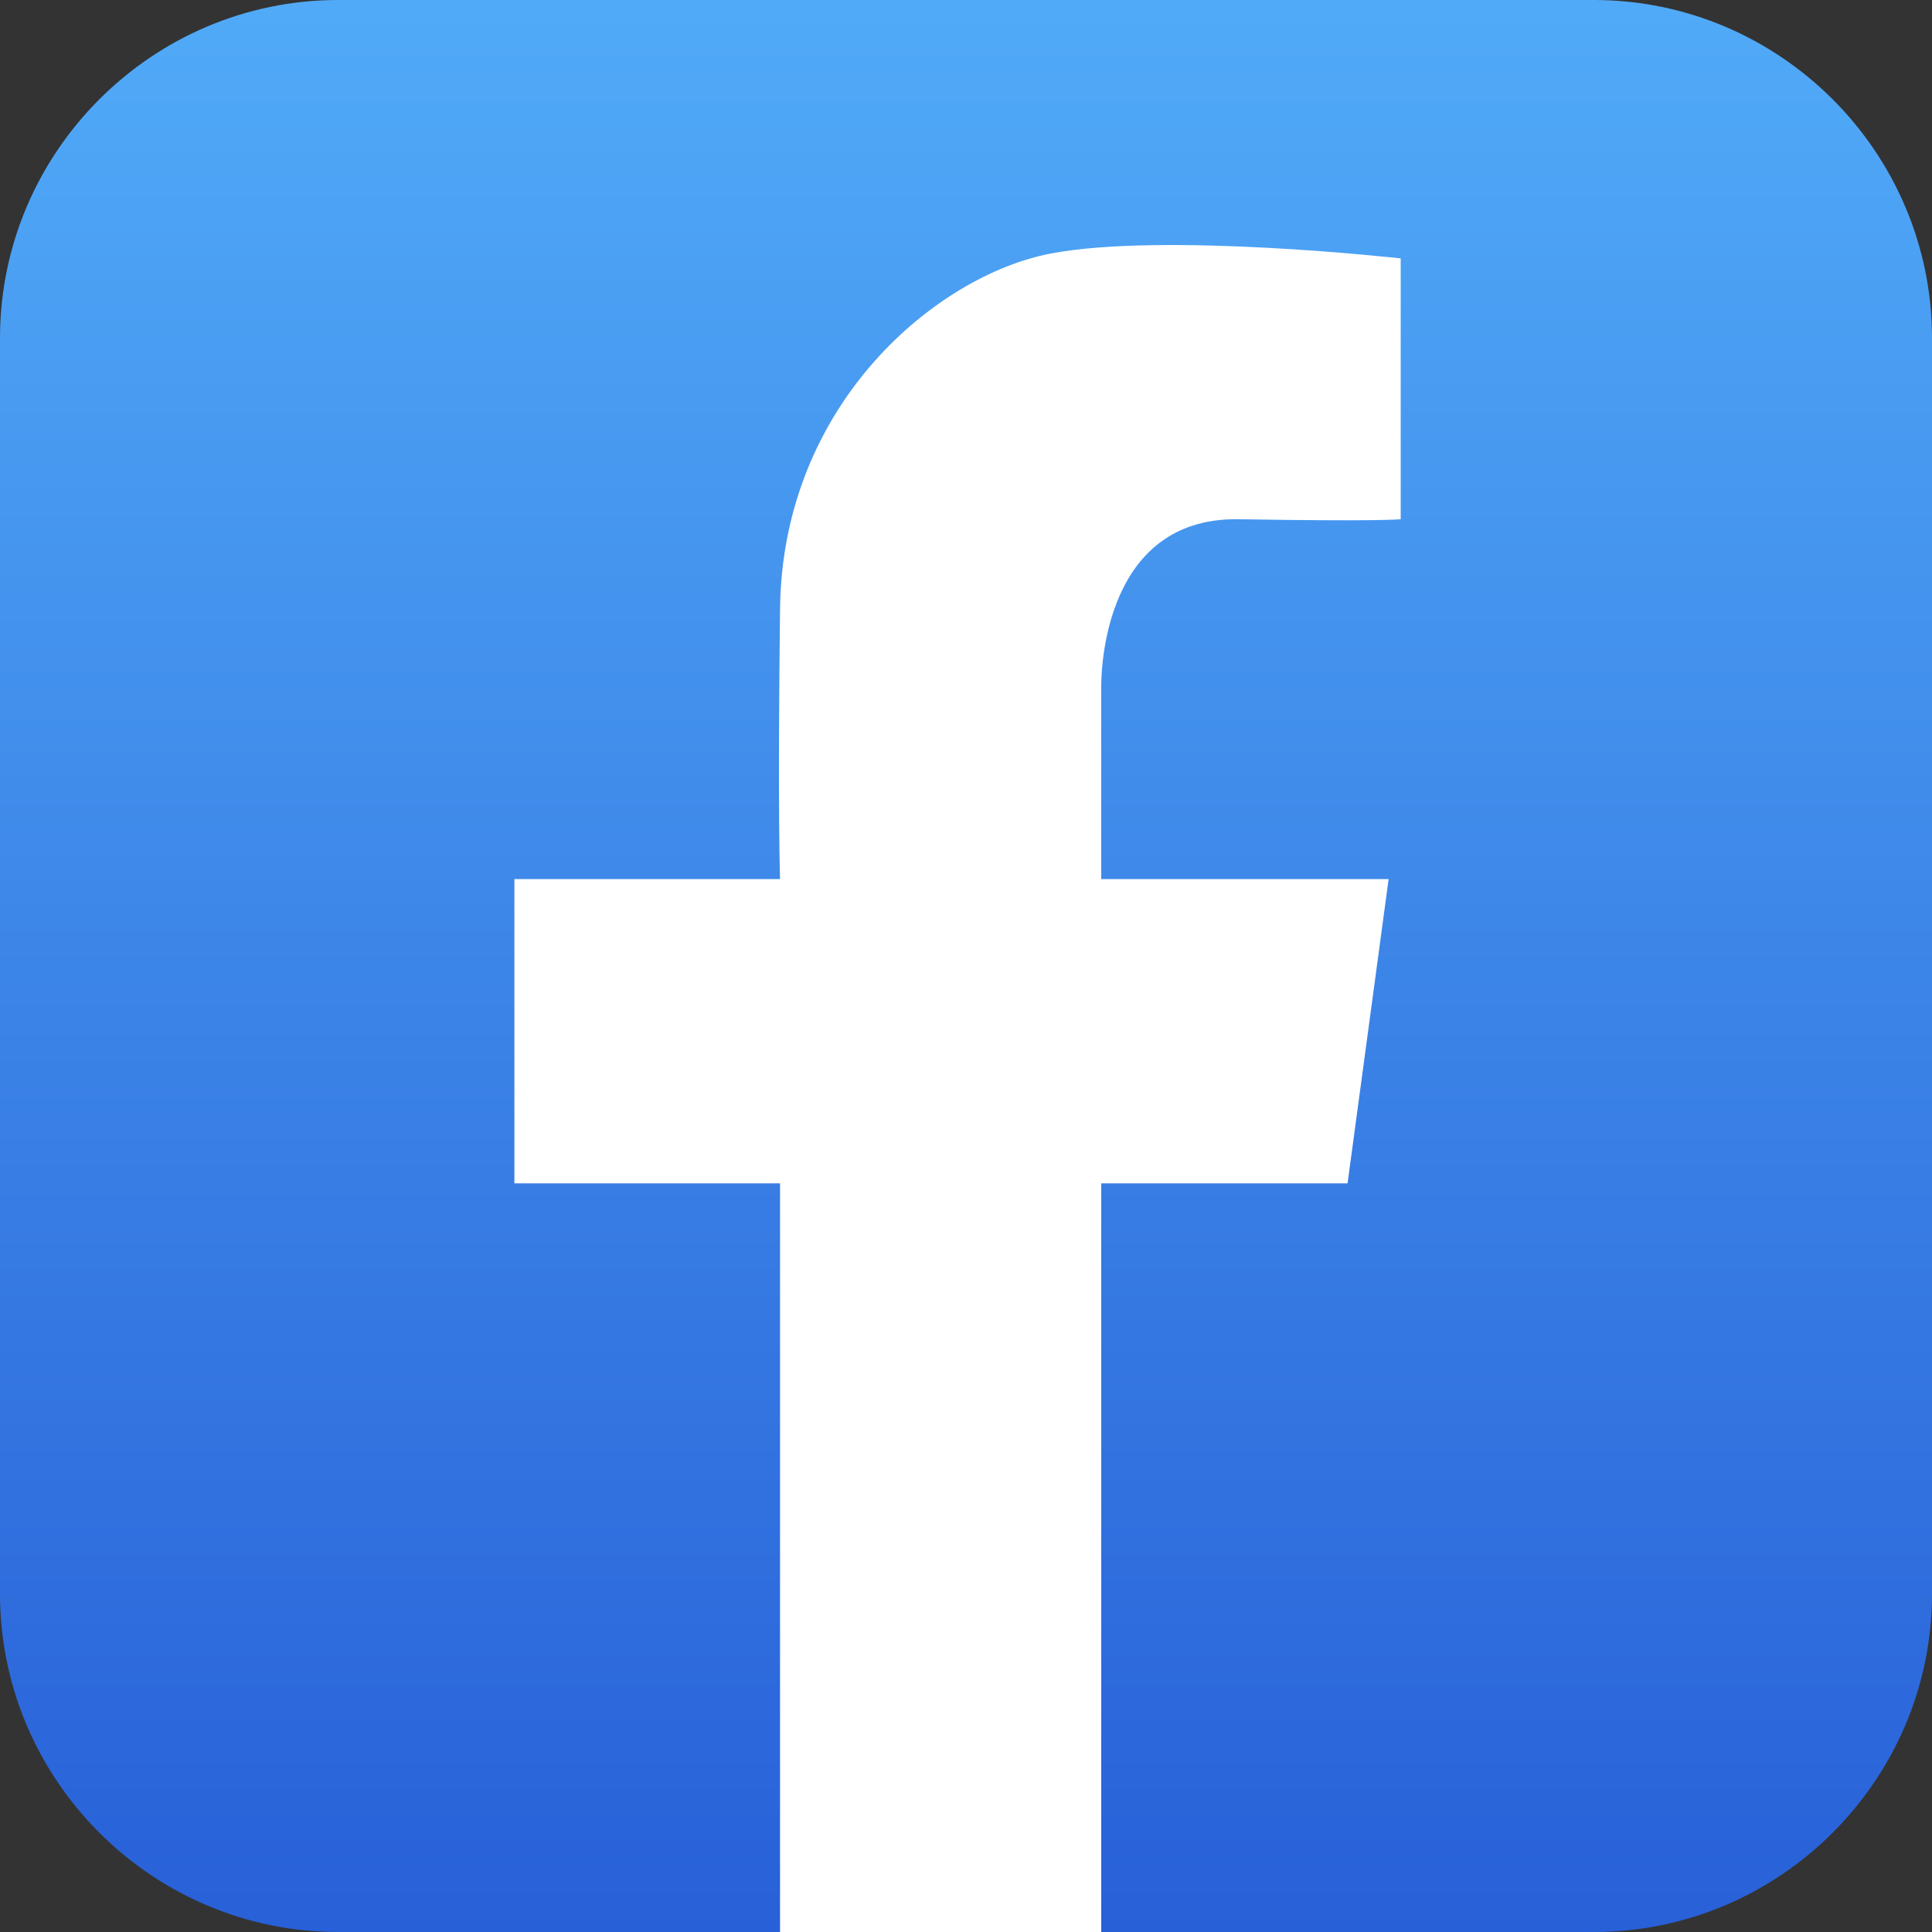
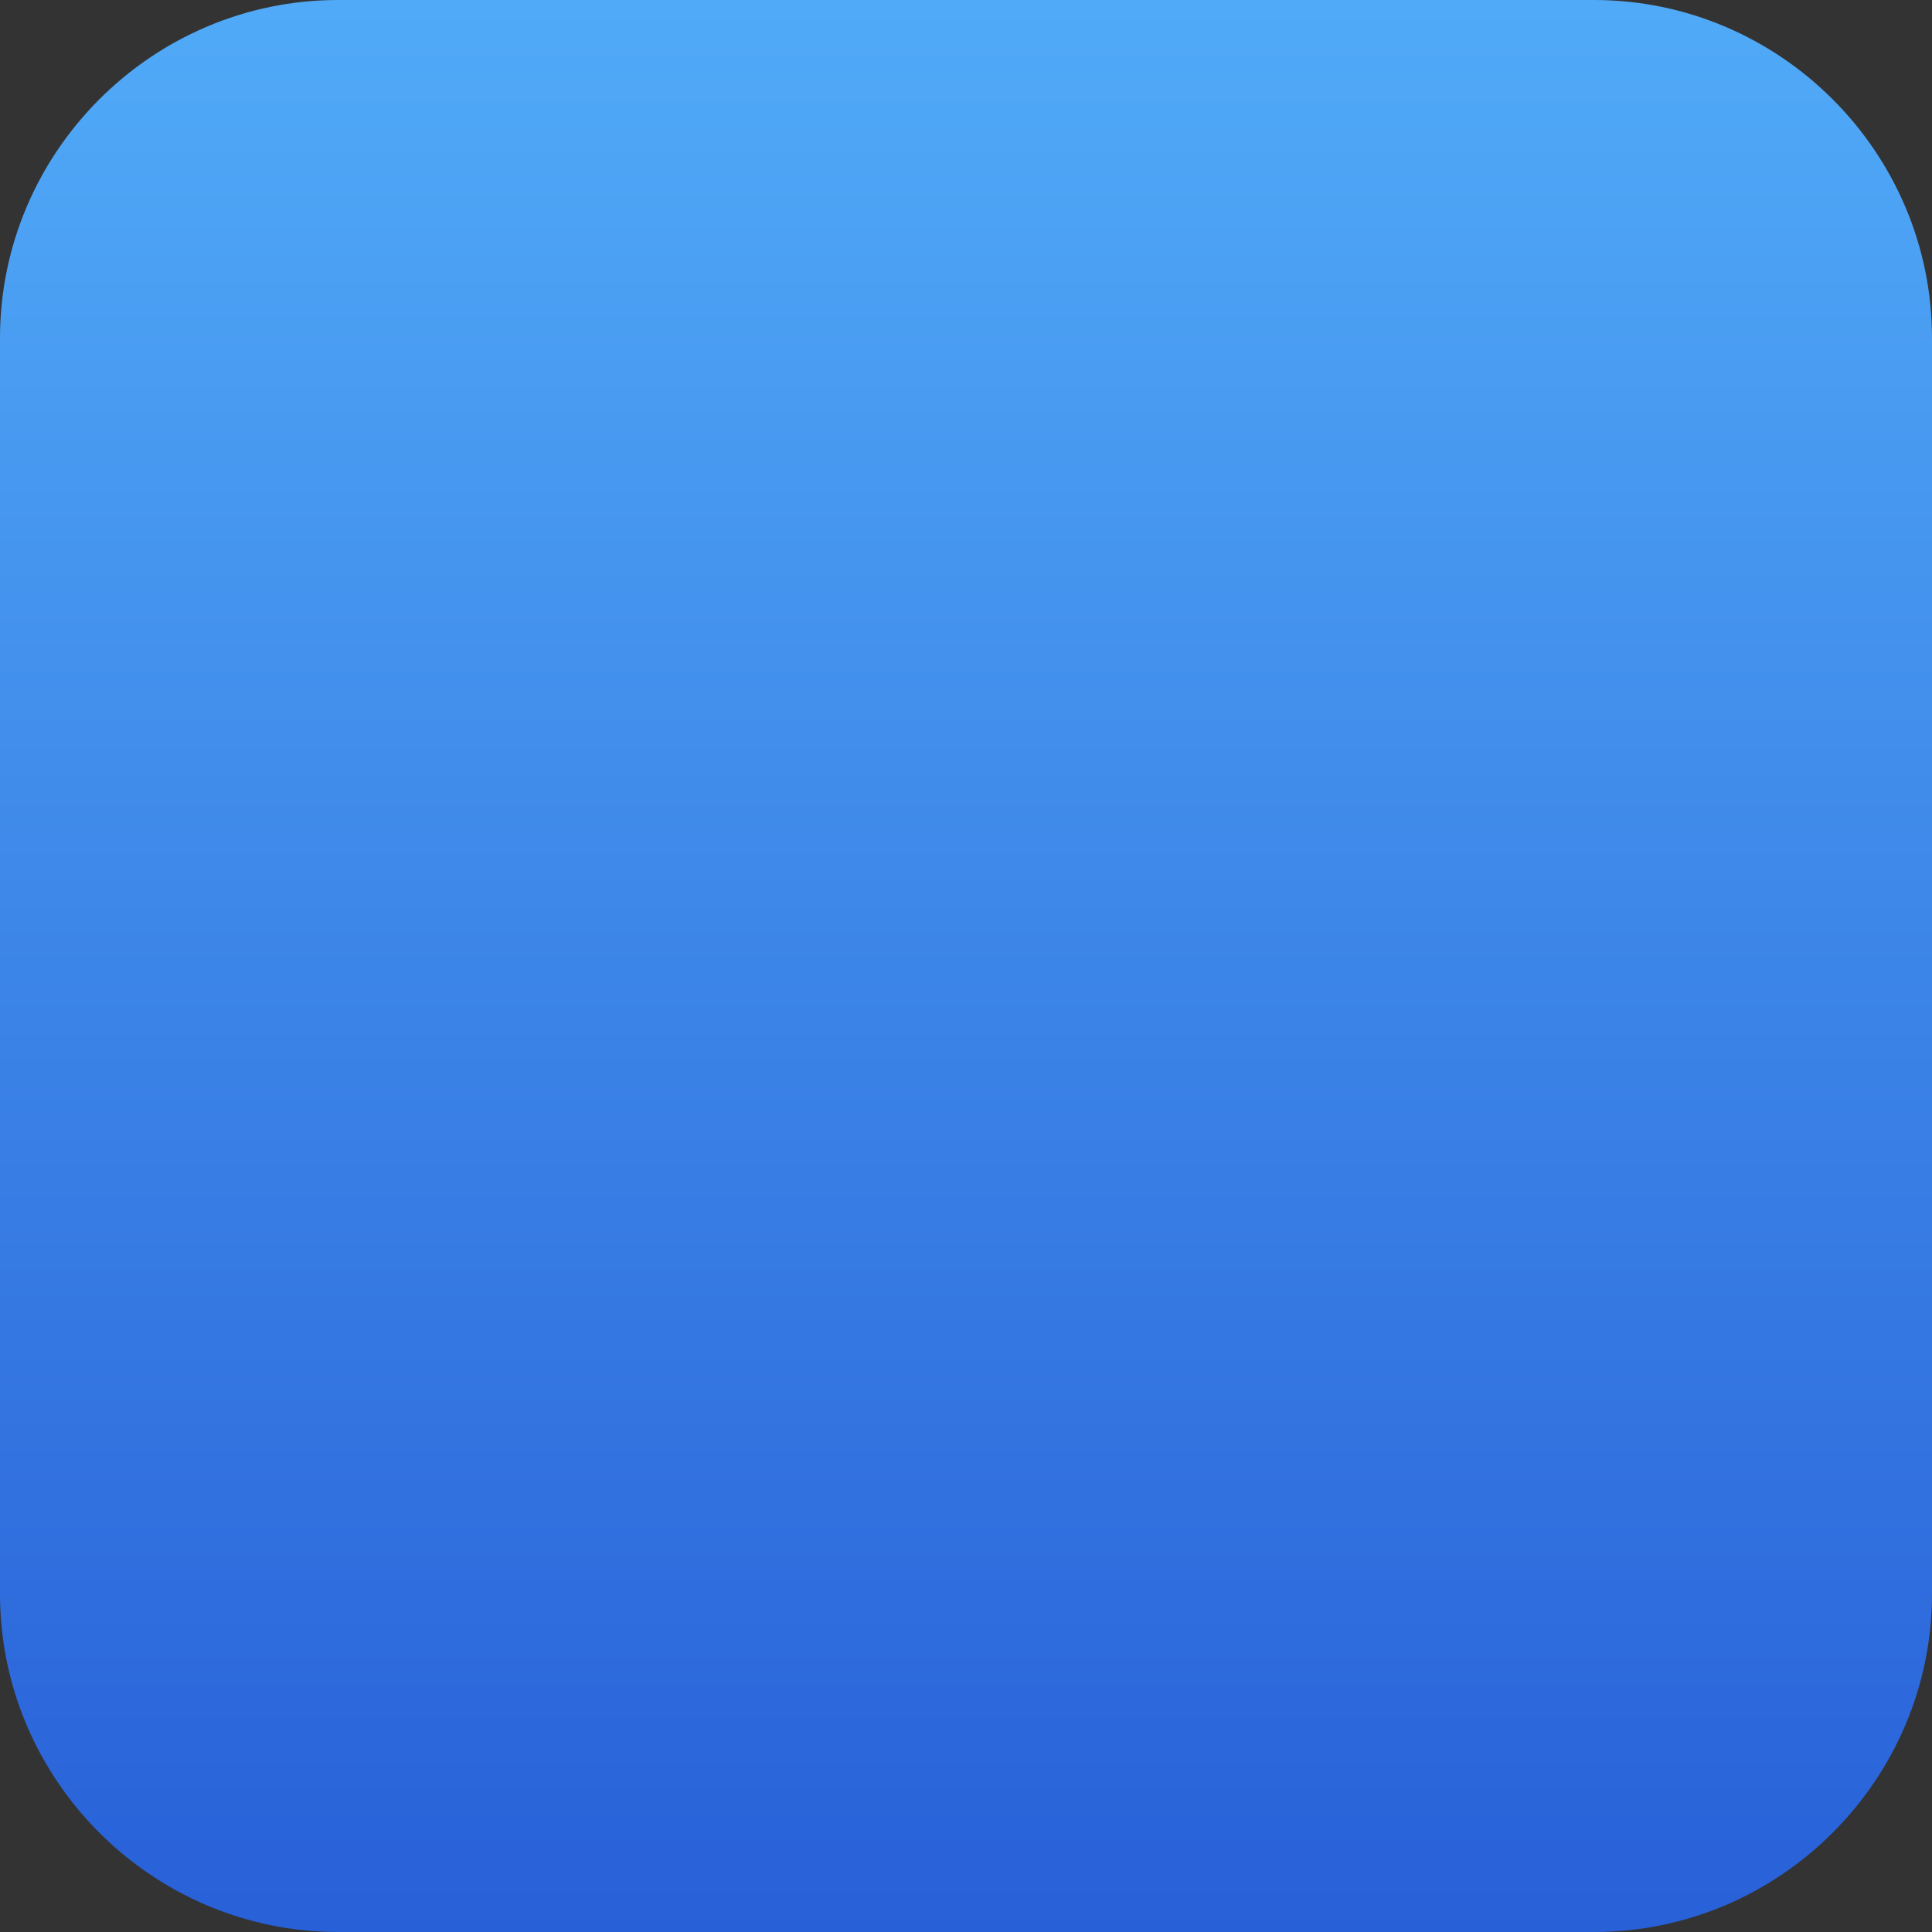
<svg xmlns="http://www.w3.org/2000/svg" version="1.1" id="Layer_1" x="0px" y="0px" viewBox="0 0 80 80" style="enable-background:new 0 0 80 80;" xml:space="preserve">
  <rect x="0" y="0" width="80" height="80" fill="#333333" stroke="none" />
  <style type="text/css">
	.st0{fill:url(#Rectangle_1234_1_);}
	.st1{fill:#FFFFFF;}
</style>
  <g id="Group_21184" transform="translate(-17999 -19363)">
    <g id="Group_21166" transform="translate(17999 19363)">
      <linearGradient id="Rectangle_1234_1_" gradientUnits="userSpaceOnUse" x1="-5529.5" y1="1160.044" x2="-5529.5" y2="1159.044" gradientTransform="matrix(80 0 0 -79.992 442400 92794.203)">
        <stop offset="0" style="stop-color:#51ABF8" />
        <stop offset="1" style="stop-color:#2860D8" />
      </linearGradient>
      <path id="Rectangle_1234" class="st0" d="M14,0h52c7.7,0,14,6.3,14,14v52c0,7.7-6.3,14-14,14H14C6.3,80,0,73.7,0,66V14    C0,6.3,6.3,0,14,0z" />
-       <path id="Path_112845" class="st1" d="M32.3,80V49h-11V36.4h11c0,0-0.1-2.7,0-11.2s6.5-13.8,11.2-14.7S58,10.7,58,10.7v10.8    c0,0-0.8,0.1-6.7,0s-5.7,7-5.7,7v7.9h11.9L55.8,49H45.6v31L32.3,80z" />
    </g>
  </g>
</svg>